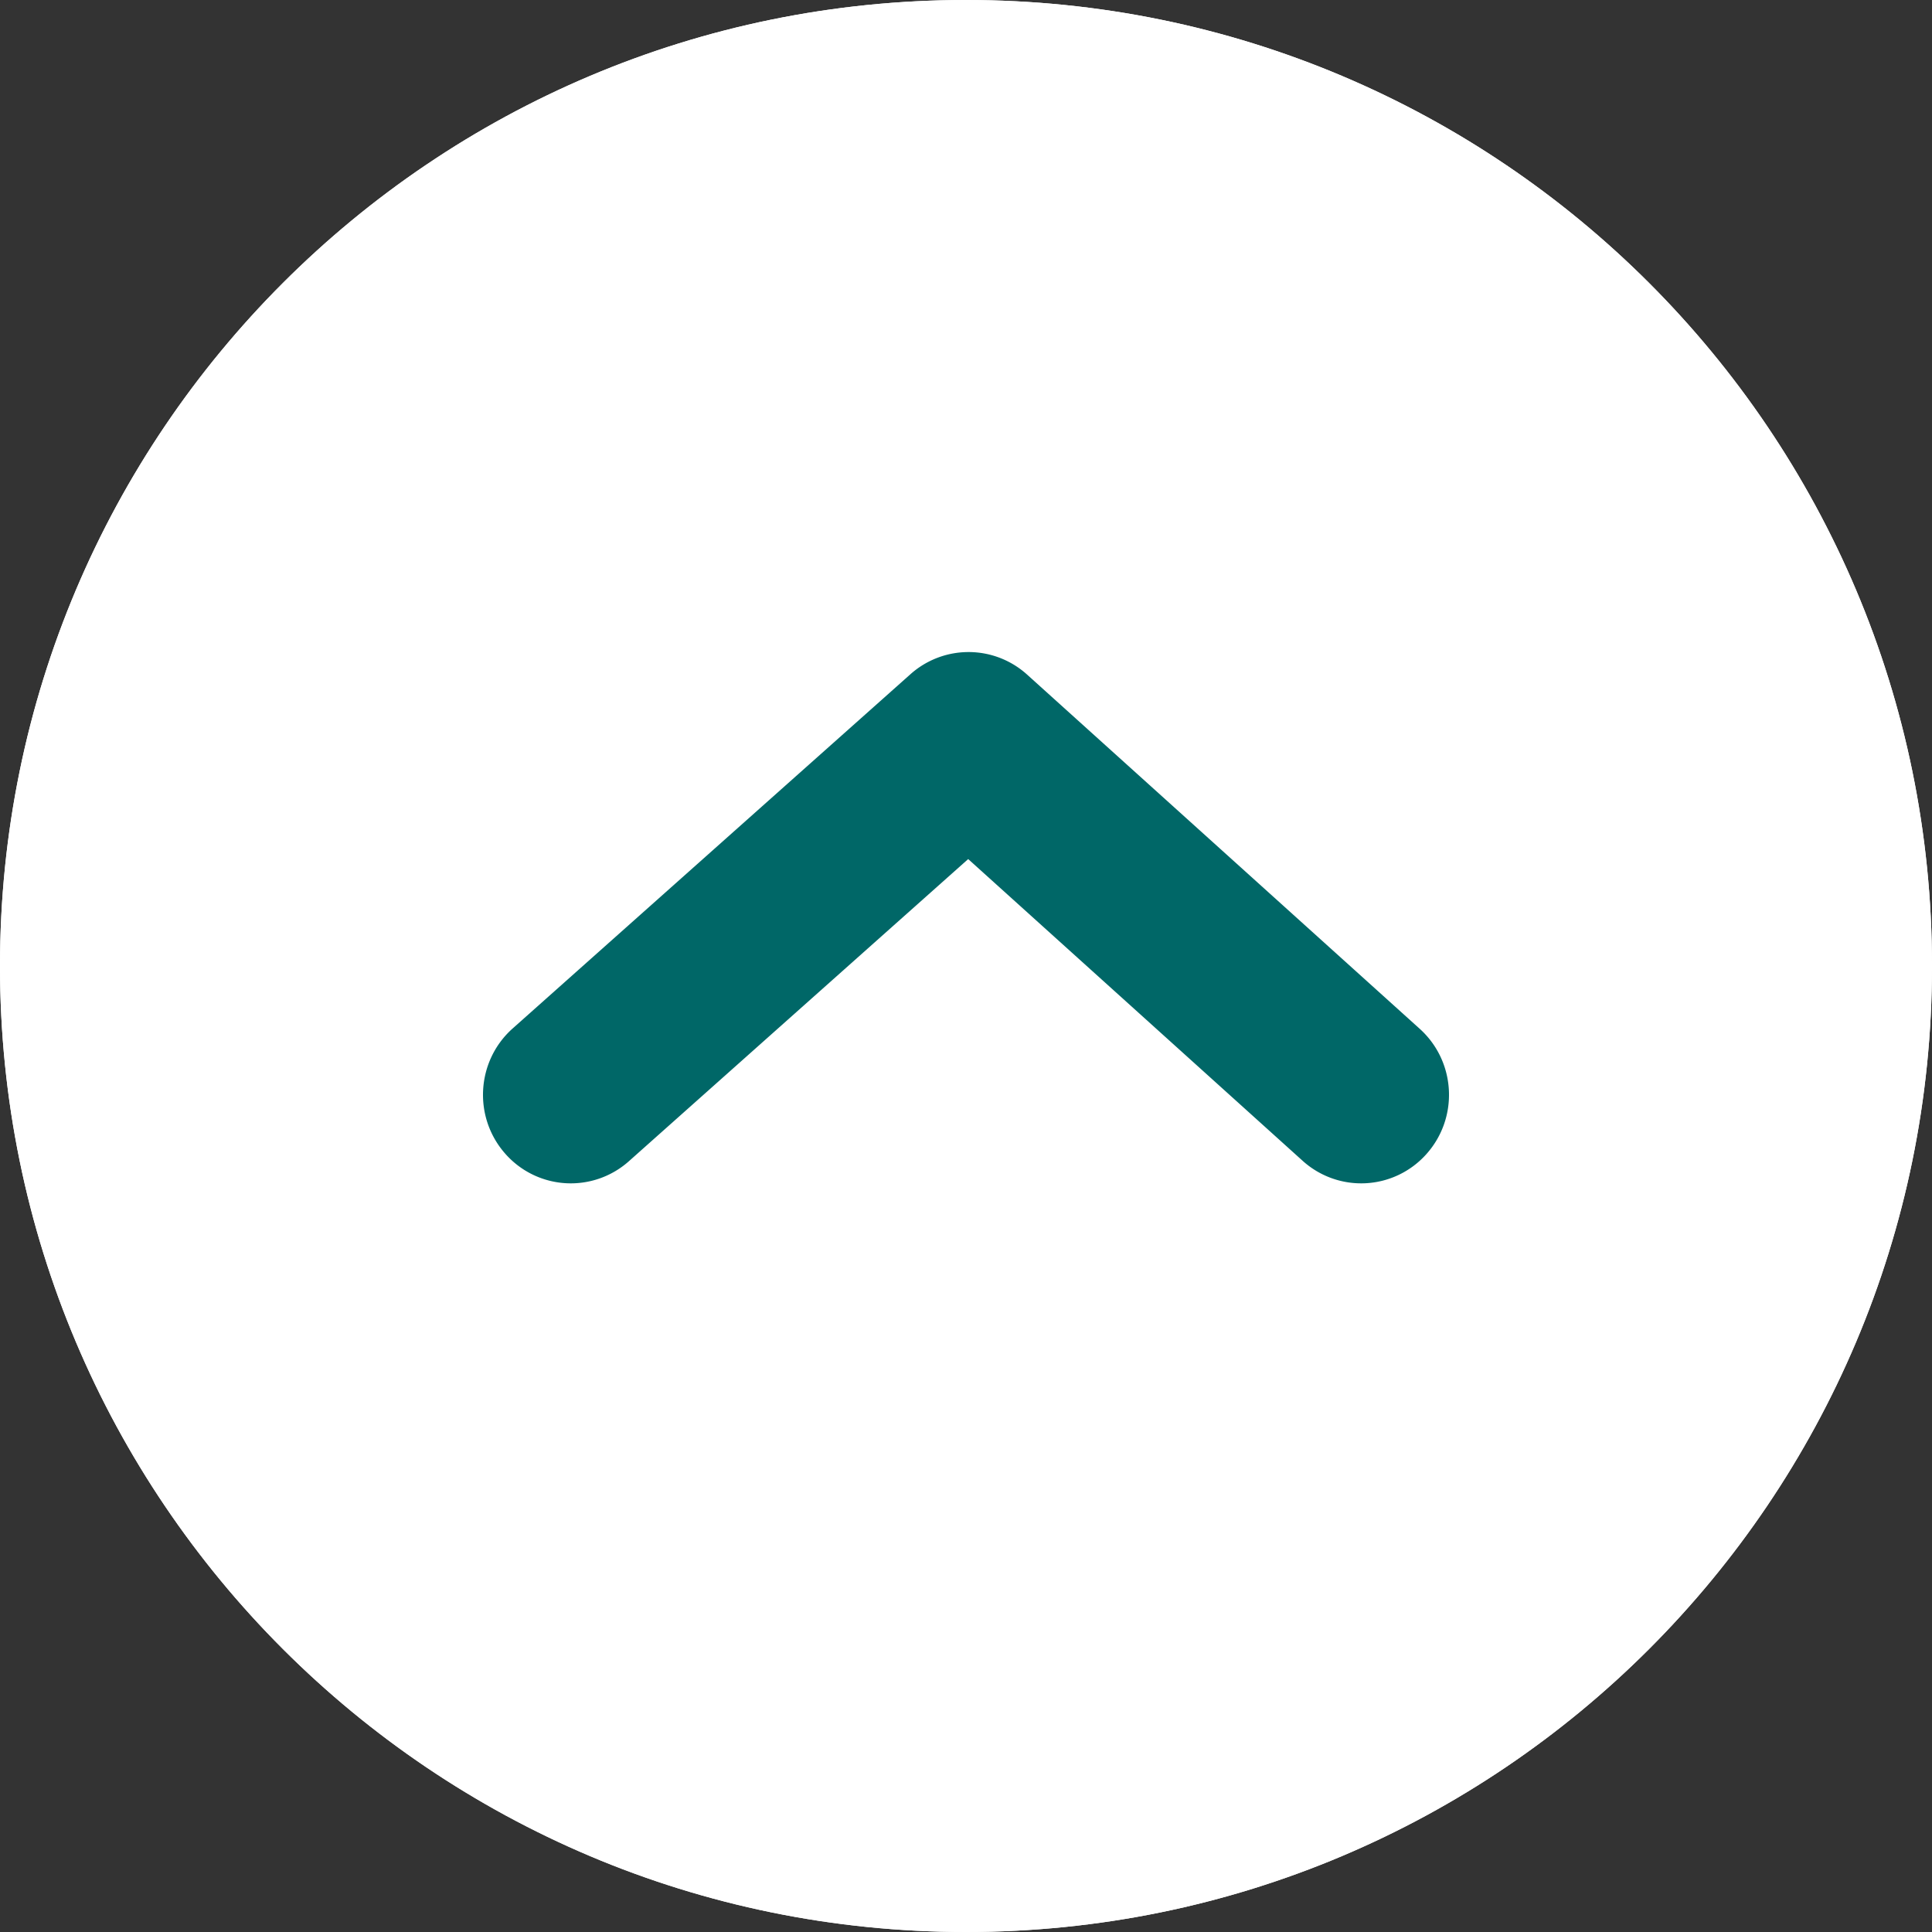
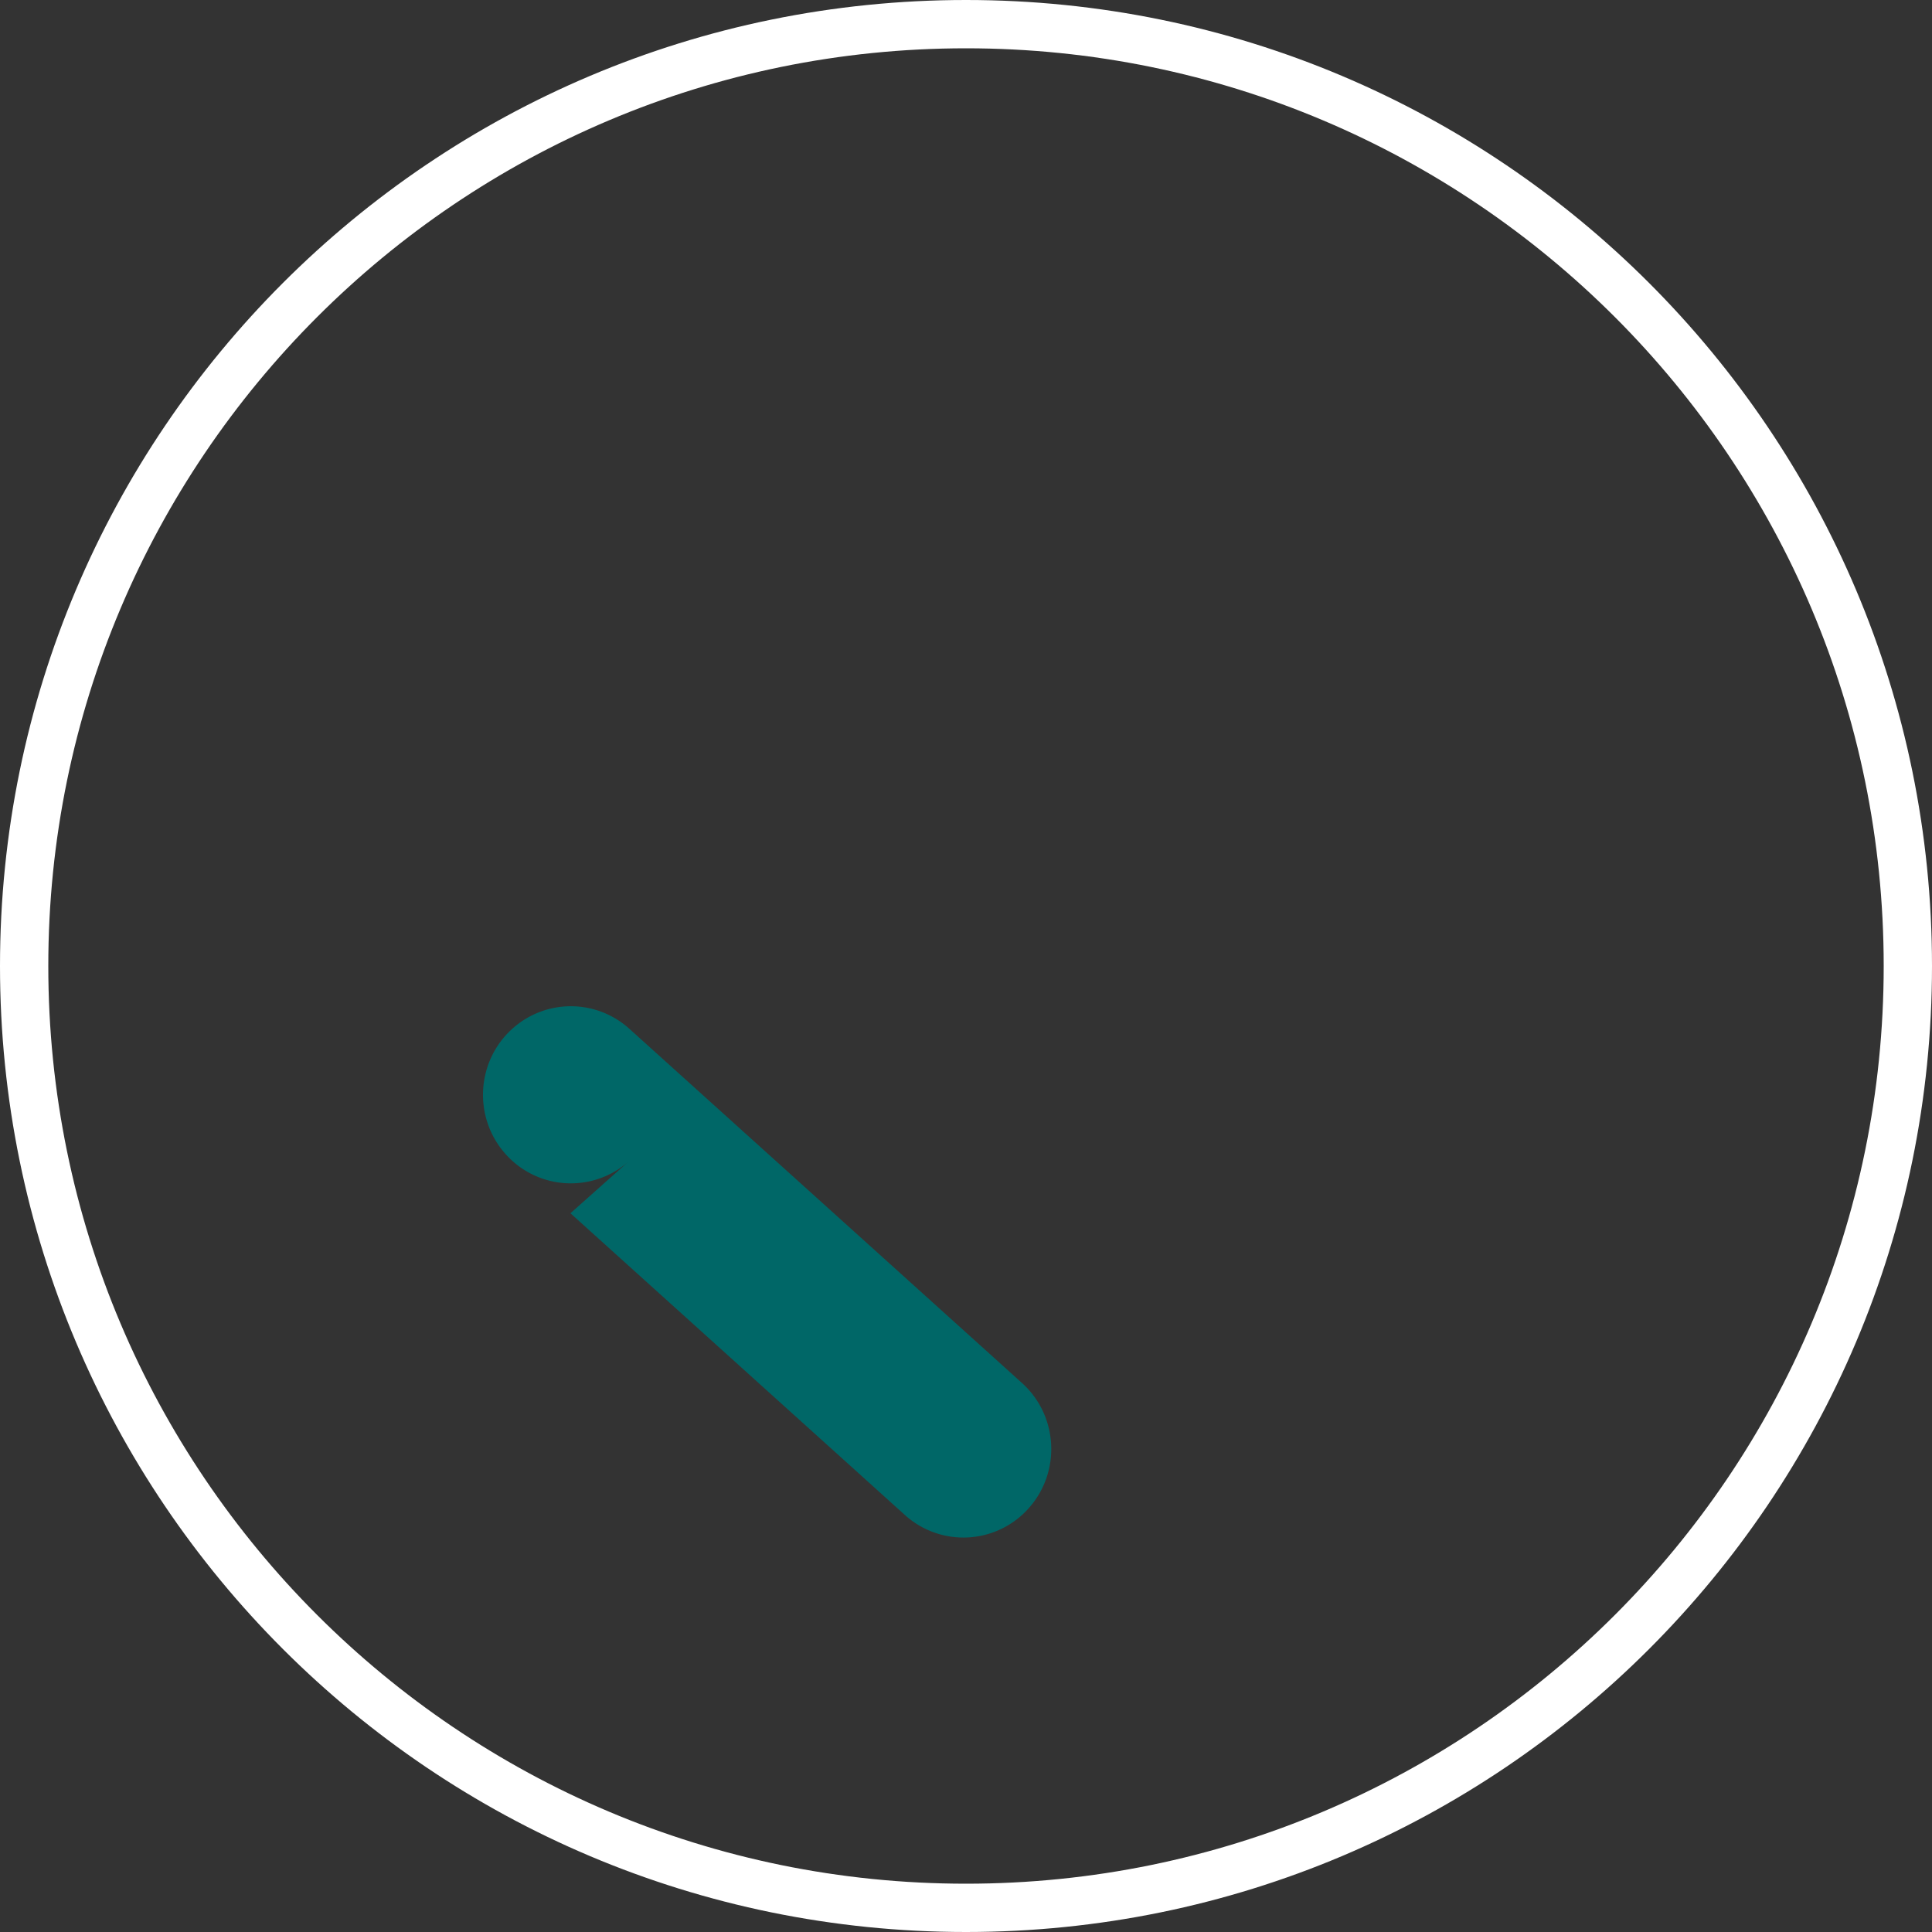
<svg xmlns="http://www.w3.org/2000/svg" preserveAspectRatio="xMidYMid meet" data-bbox="20 20 160 160" viewBox="20 20 160 160" height="100%" width="100%" data-type="color" role="presentation" aria-hidden="true" aria-label="">
  <rect x="20" y="20" width="160" height="160" fill="#333333" stroke="none" />
  <defs>
    <style />
  </defs>
  <g fill-rule="evenodd">
-     <path fill-rule="nonzero" fill="#FFFFFF" d="M180 100c0 44.183-35.817 80-80 80s-80-35.817-80-80 35.817-80 80-80 80 35.817 80 80z" data-color="1" />
-     <path fill-rule="nonzero" fill="#006767" d="M72.087 116.163a7.23 7.23 0 0 1-10.265-.642c-2.66-3.036-2.374-7.67.637-10.351l32.939-29.333a7.228 7.228 0 0 1 9.663.031l32.515 29.333c2.994 2.7 3.25 7.337.571 10.355a7.23 7.23 0 0 1-10.269.576l-27.697-24.987-28.094 25.018z" data-color="2" />
+     <path fill-rule="nonzero" fill="#006767" d="M72.087 116.163a7.23 7.23 0 0 1-10.265-.642c-2.66-3.036-2.374-7.67.637-10.351a7.228 7.228 0 0 1 9.663.031l32.515 29.333c2.994 2.7 3.25 7.337.571 10.355a7.23 7.23 0 0 1-10.269.576l-27.697-24.987-28.094 25.018z" data-color="2" />
    <path fill-rule="nonzero" fill="#ffffff" d="M100 24c-41.974 0-76 34.026-76 76s34.026 76 76 76 76-34.026 76-76-34.026-76-76-76zm0-4c44.183 0 80 35.817 80 80s-35.817 80-80 80-80-35.817-80-80 35.817-80 80-80z" data-color="3" />
  </g>
</svg>